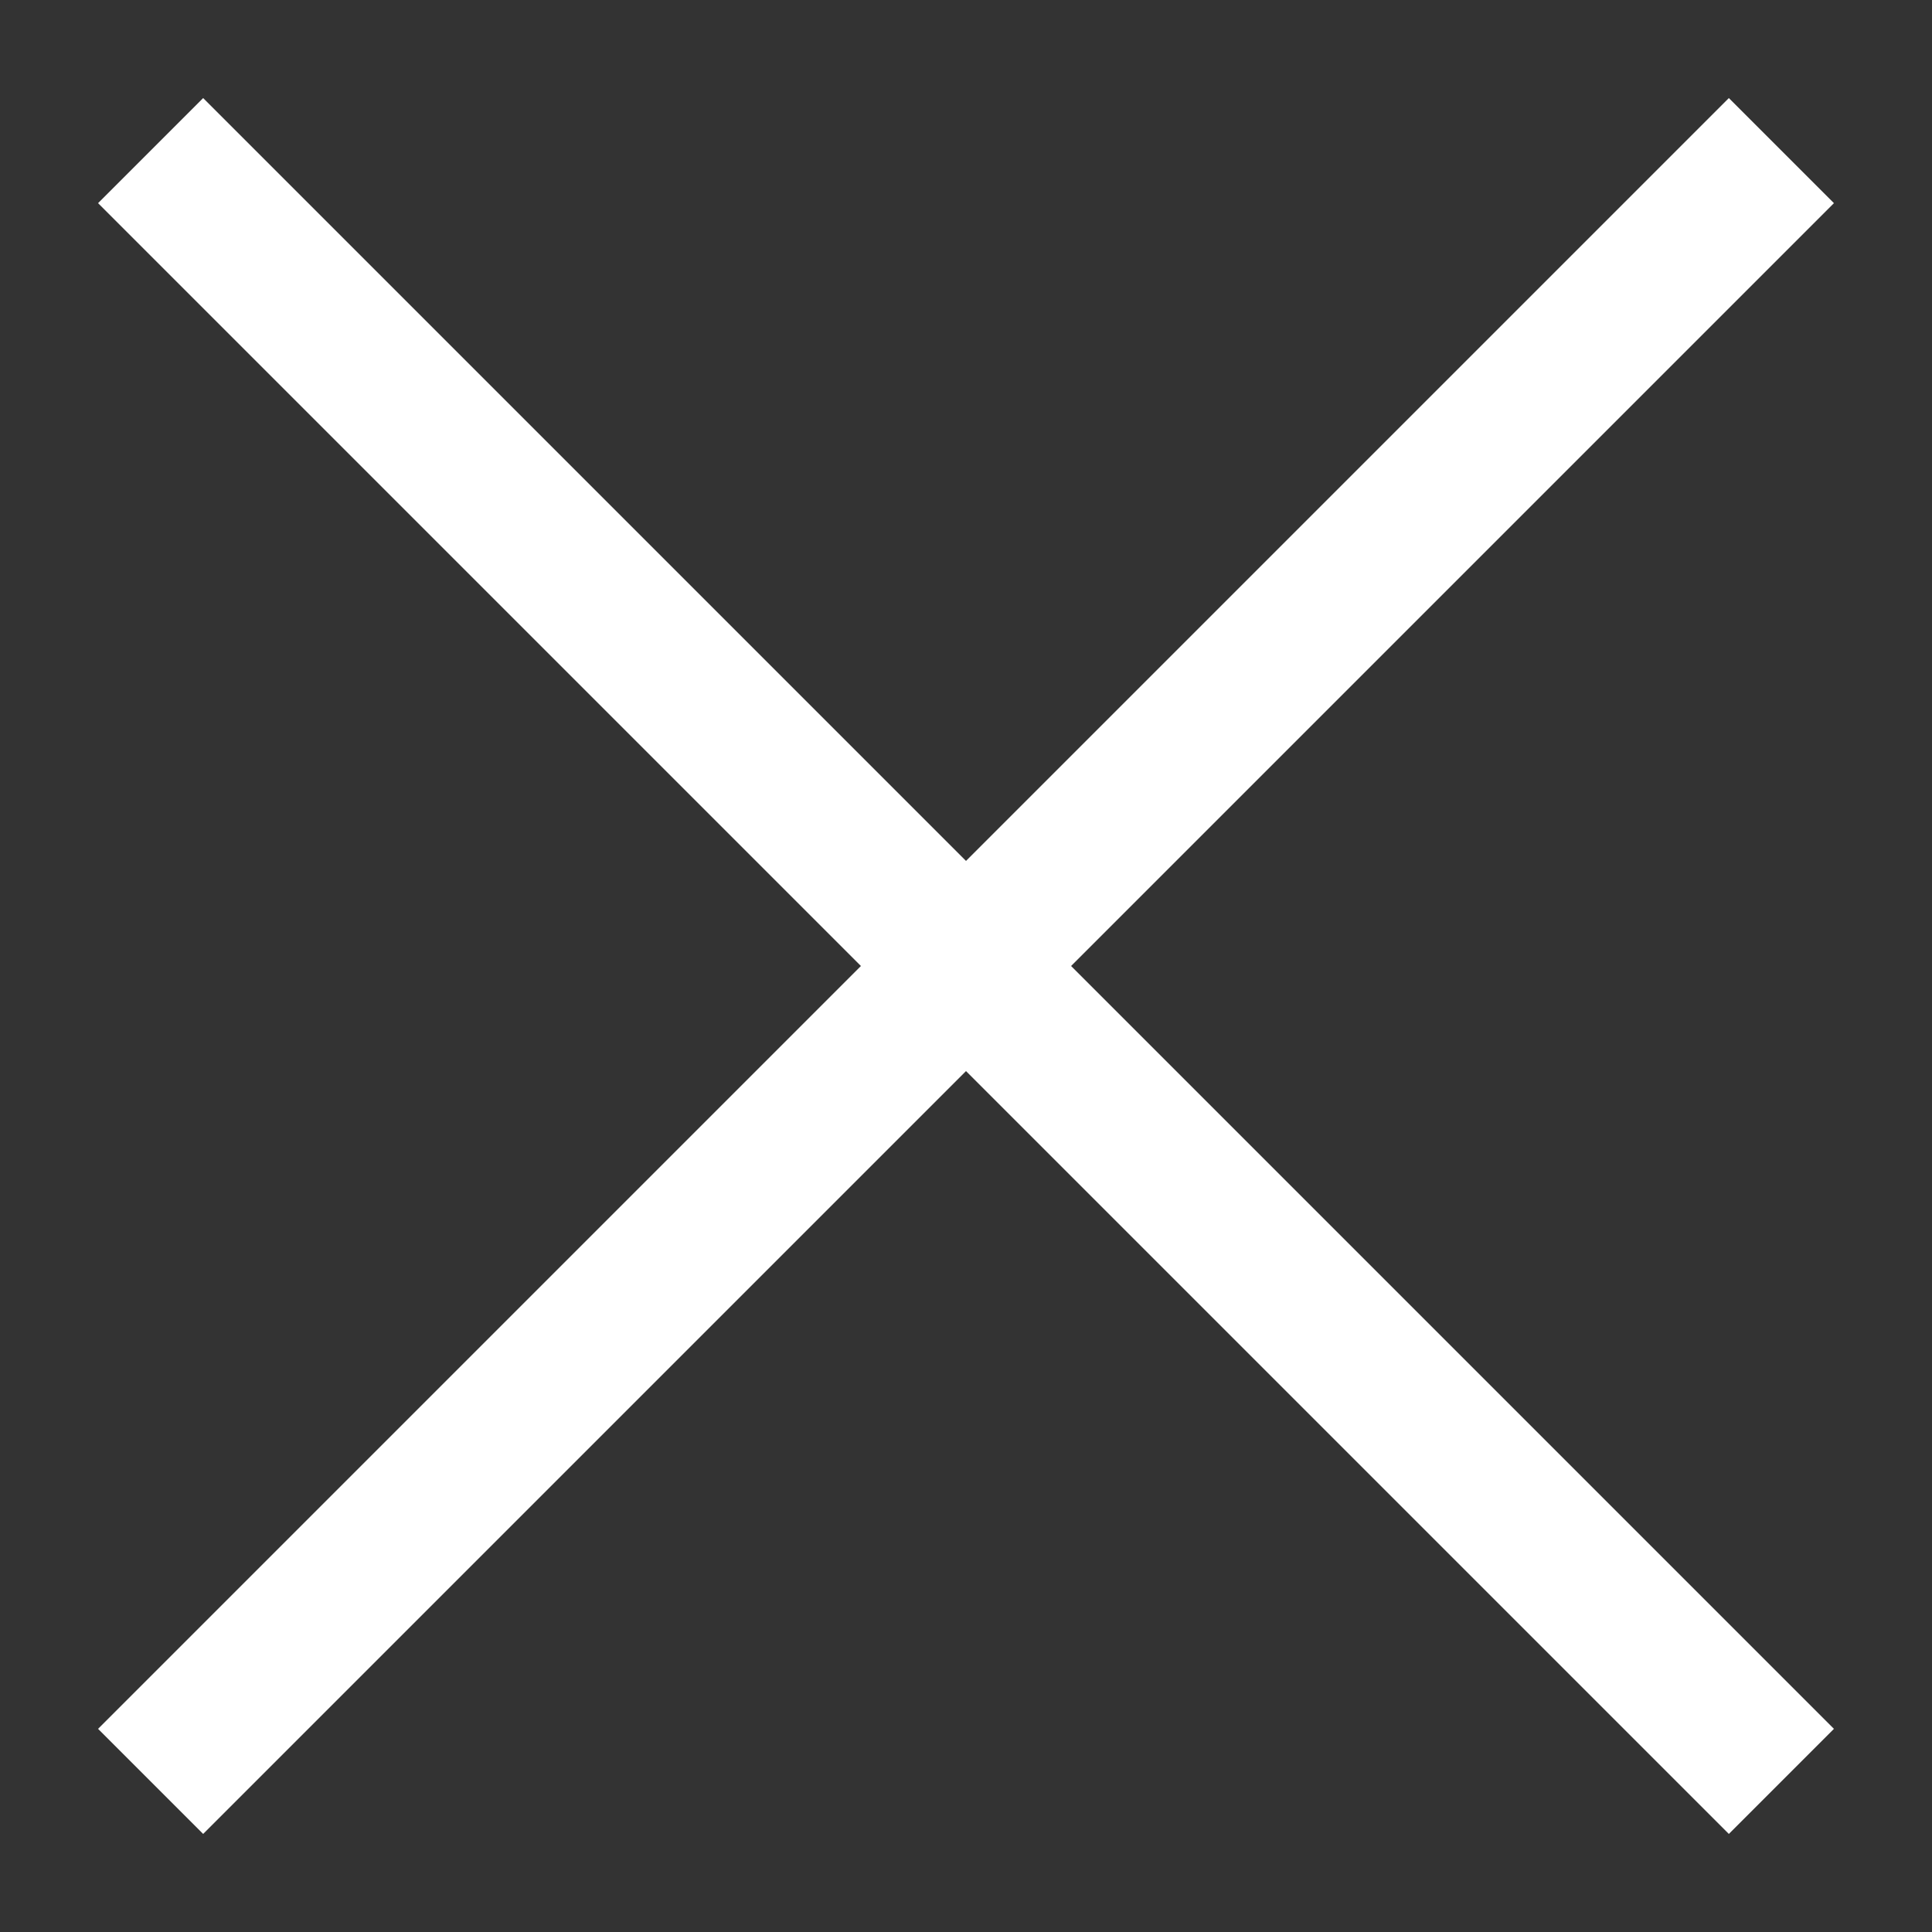
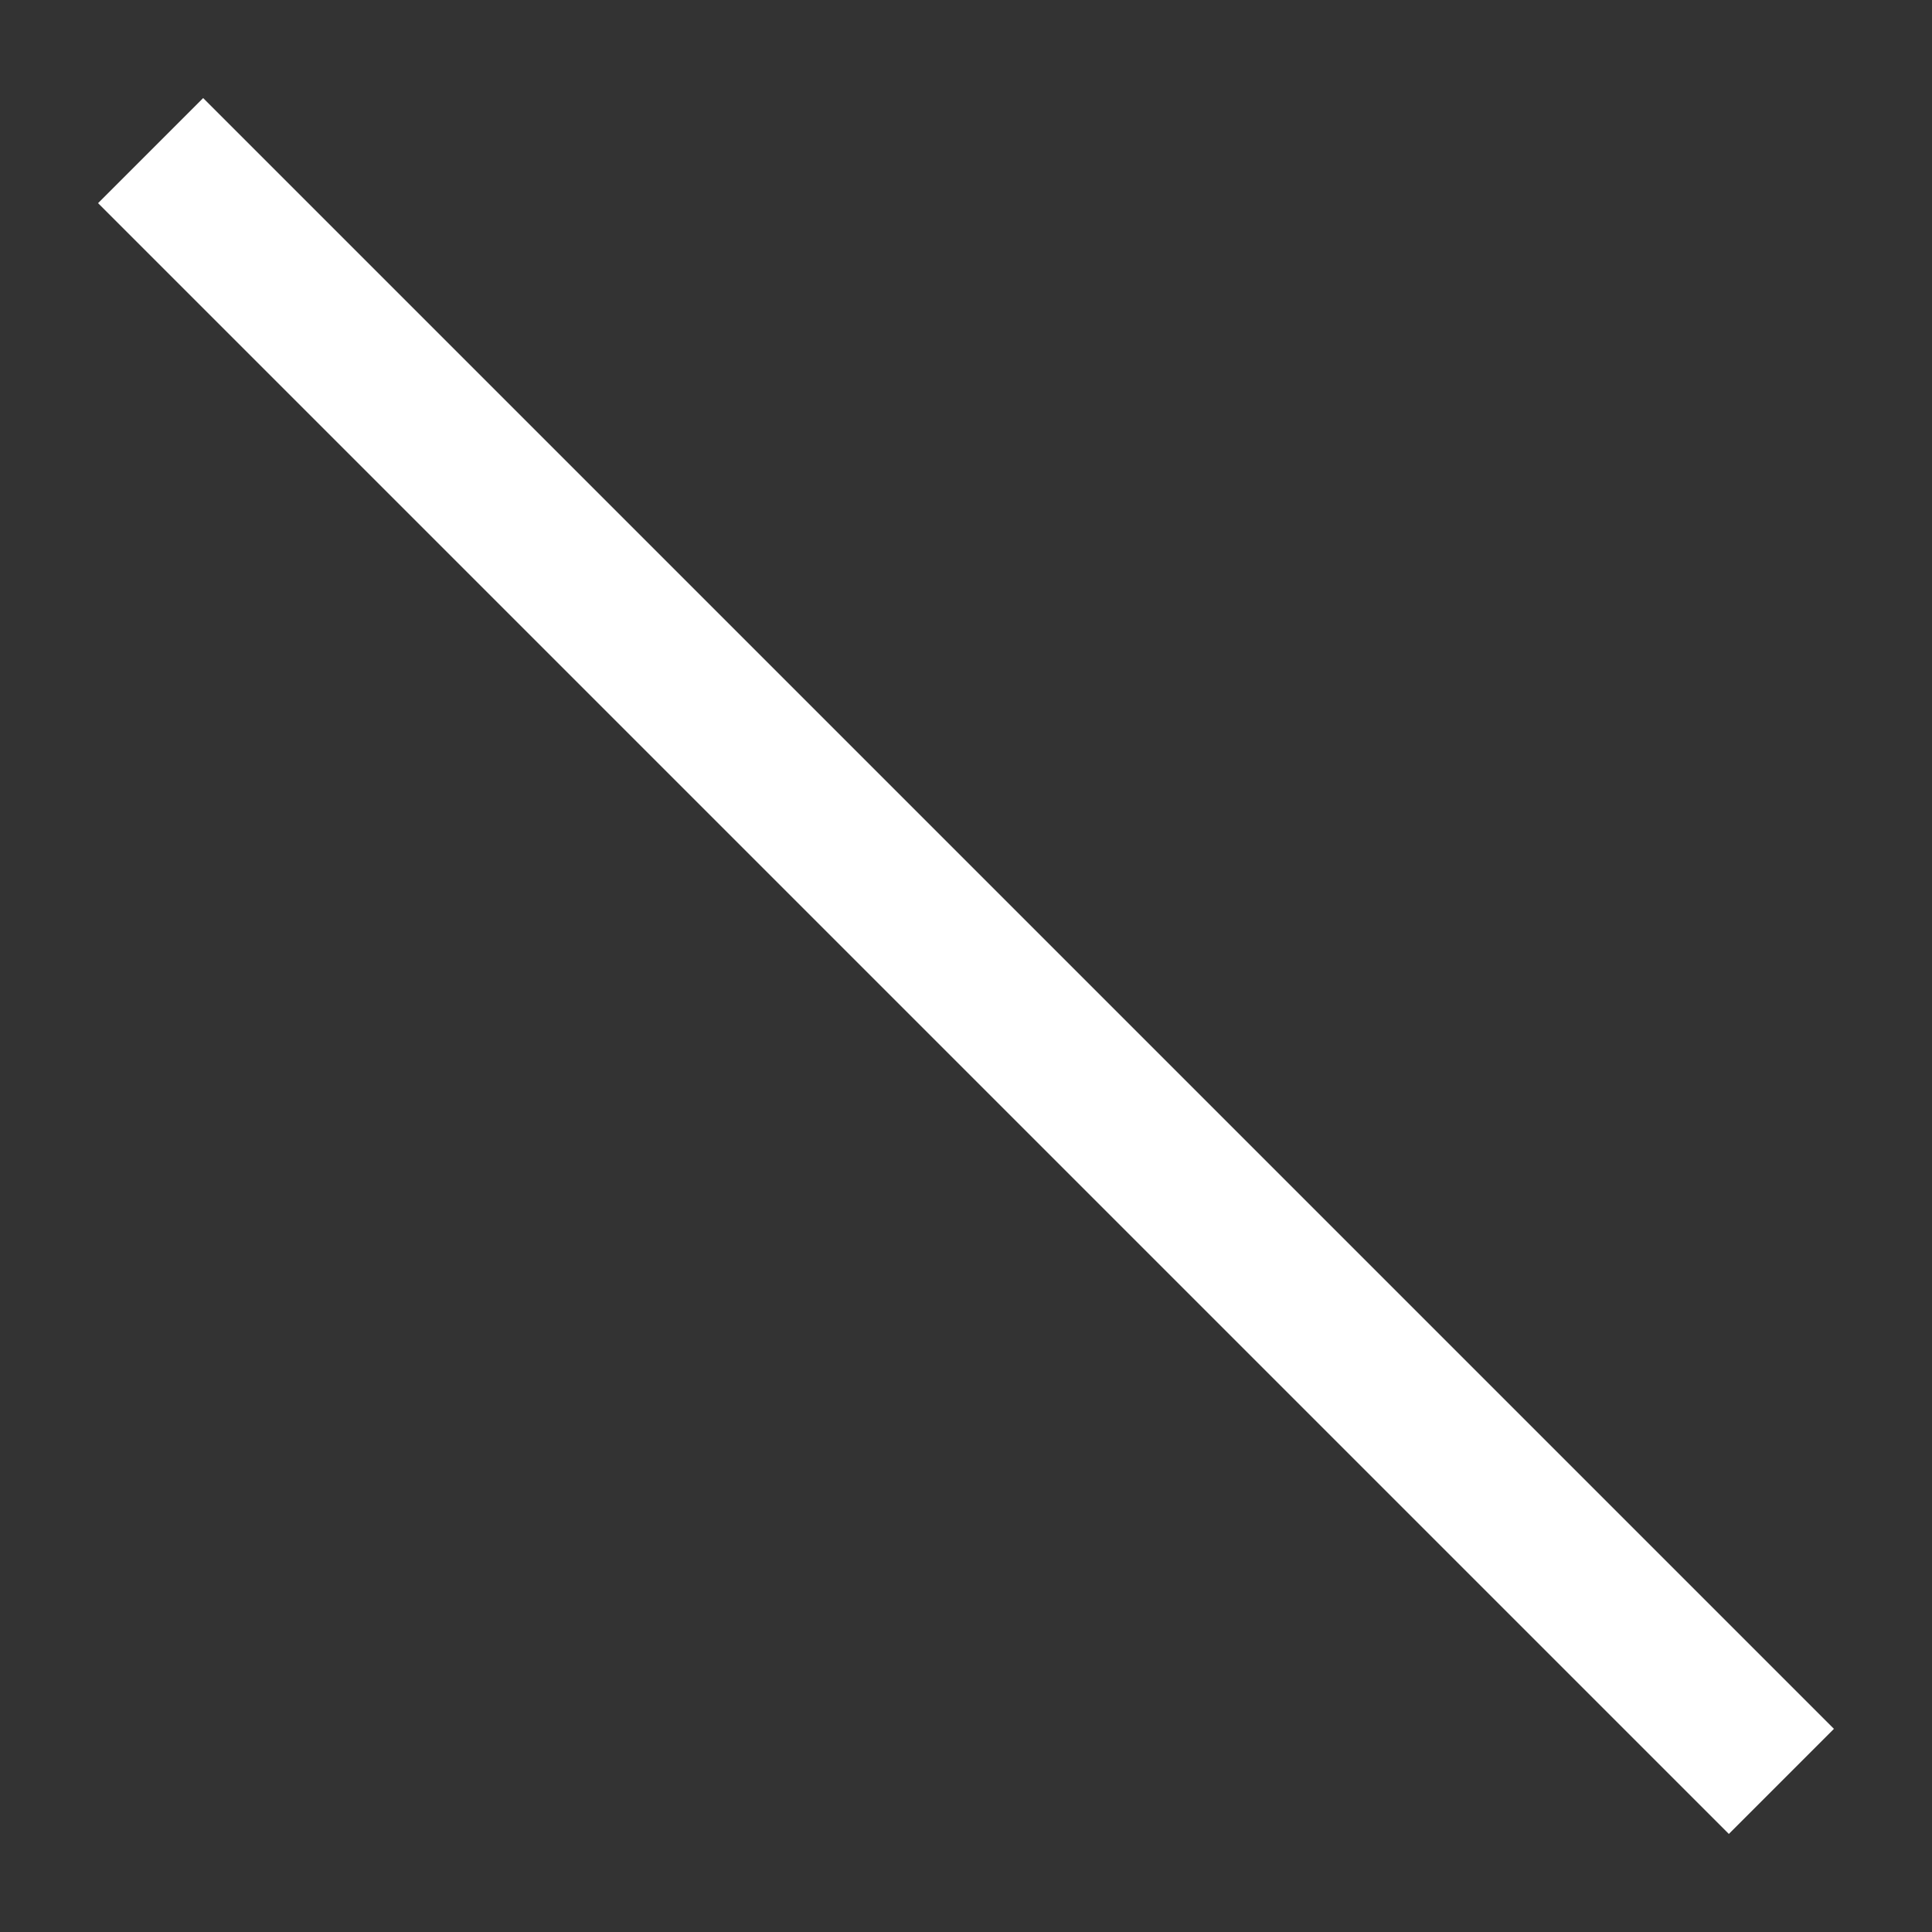
<svg xmlns="http://www.w3.org/2000/svg" width="13px" height="13px" viewBox="0 0 13 13" aria-label="close search bar" version="1.1">
  <rect x="0" y="0" width="13" height="13" fill="#333333" stroke="none" />
  <title>close search bar</title>
  <g id="Style-Guide-(Mobile)" stroke="none" stroke-width="1" fill="none" fill-rule="evenodd" stroke-linecap="square">
    <g id="Mobile-Menu" transform="translate(-285, -32)" stroke="#FFF" stroke-width="1">
      <g id="Group-6" transform="translate(286, 33)">
        <path d="M0.367,0.367 L10.633,10.633" id="Line-4" />
-         <path d="M0.367,0.367 L10.633,10.633" id="Line-4" transform="translate(5.5, 5.5) scale(-1, 1) translate(-5.5, -5.5) " />
      </g>
    </g>
  </g>
</svg>